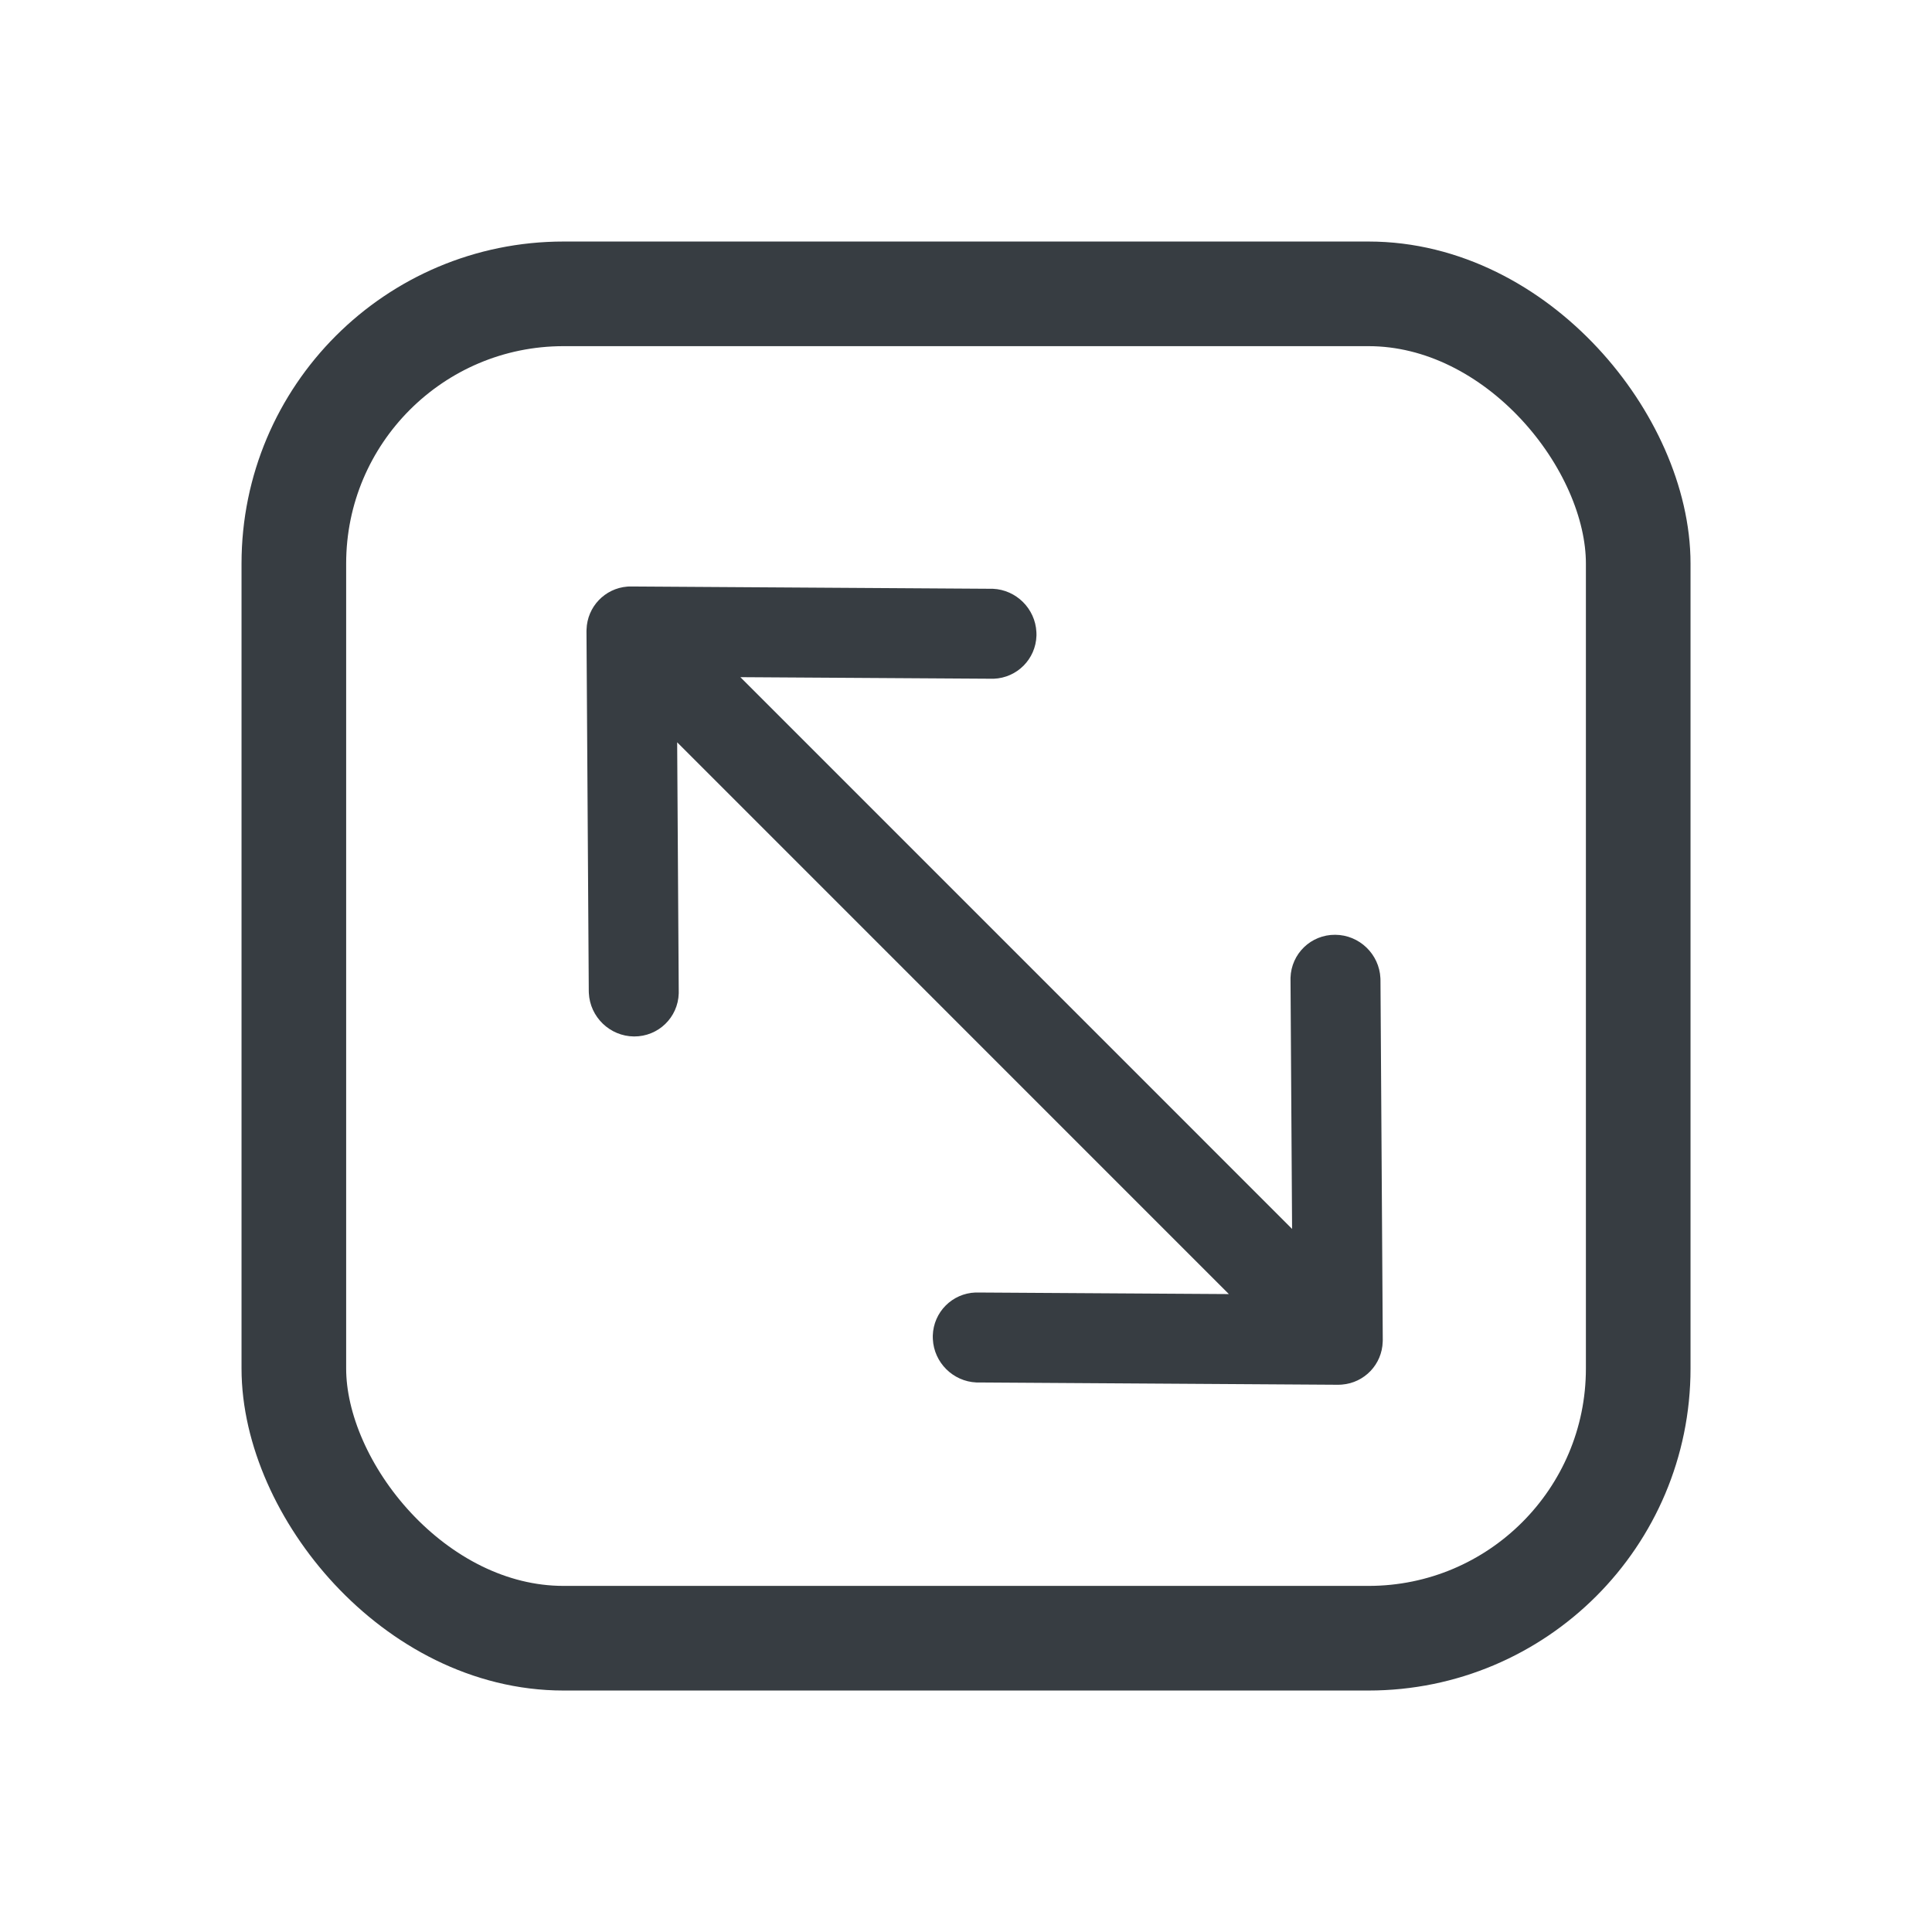
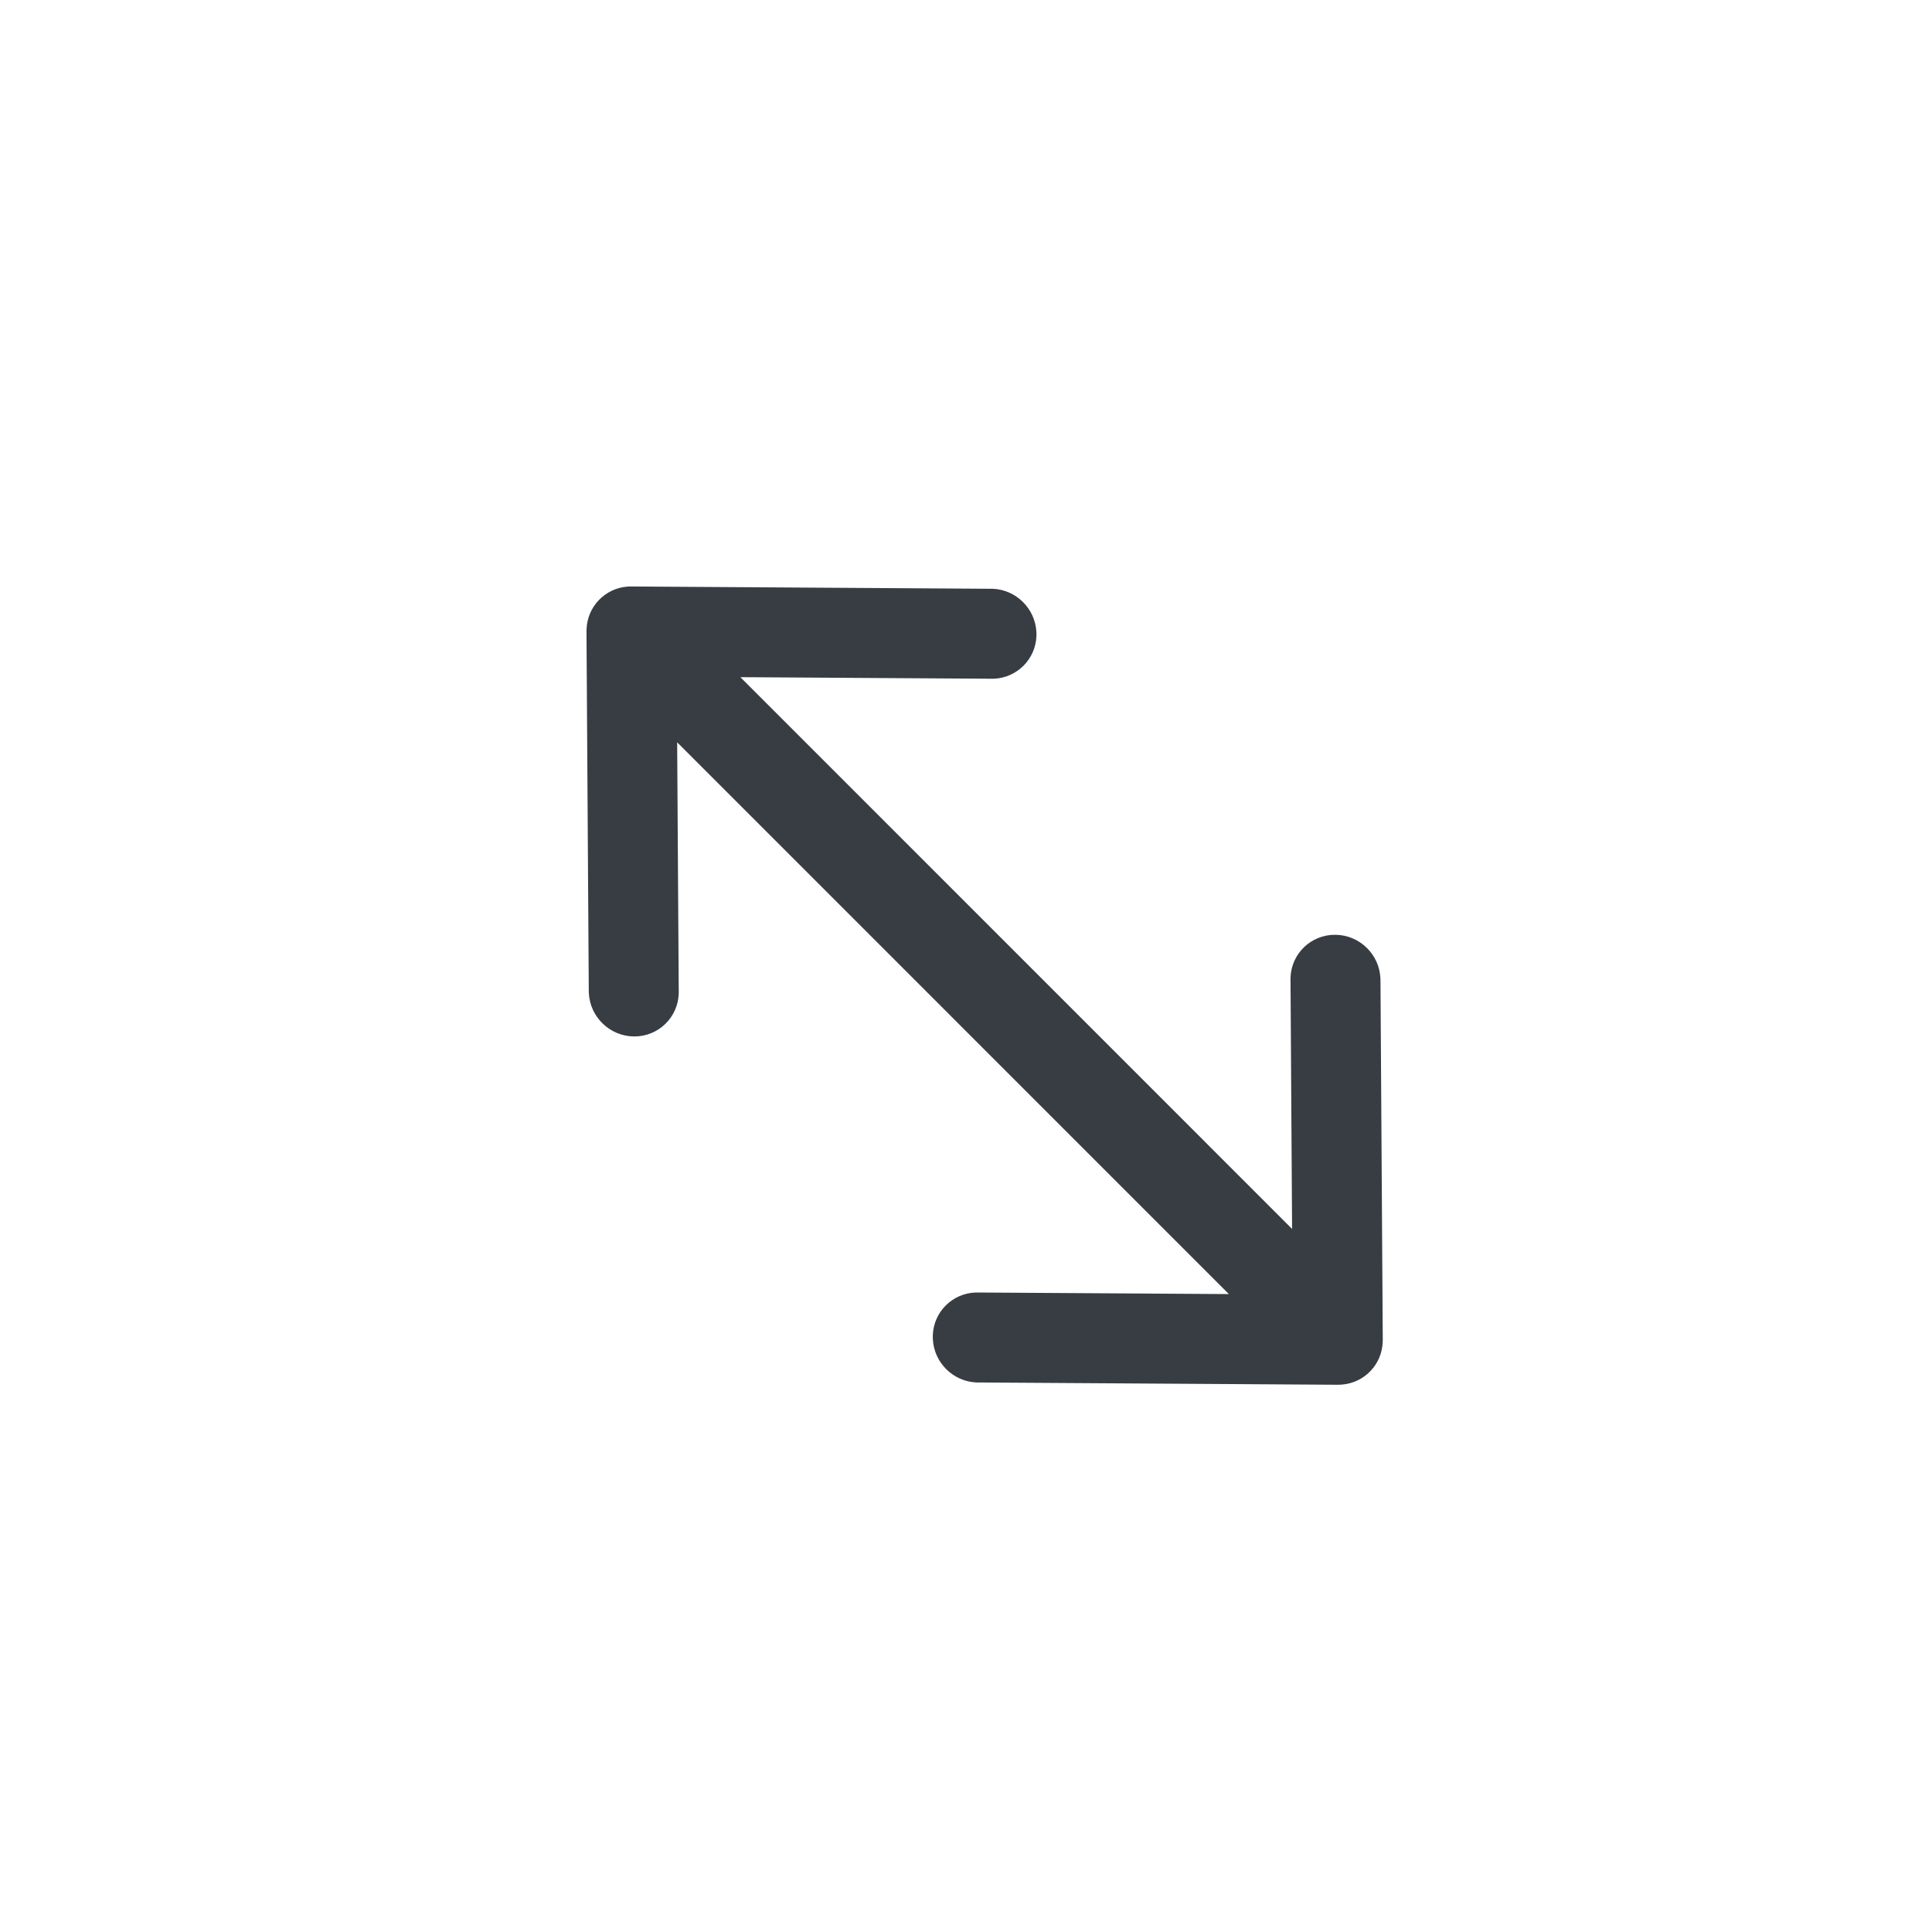
<svg xmlns="http://www.w3.org/2000/svg" width="32" height="32" viewBox="0 0 32 32" fill="none">
  <path d="M22.903 22.195L22.902 22.223C22.891 22.6 22.599 22.903 22.228 22.933L22.195 22.935L22.162 22.936L16.2 22.898L16.172 22.898C15.784 22.881 15.47 22.568 15.451 22.181L15.45 22.148L15.45 22.12C15.462 21.732 15.771 21.422 16.158 21.408L16.191 21.408L20.354 21.434L11.216 12.295L11.242 16.426L11.242 16.454C11.23 16.853 10.904 17.169 10.502 17.167C10.101 17.164 9.772 16.845 9.753 16.448L9.752 16.417L9.714 10.454L9.715 10.427C9.726 10.05 10.018 9.746 10.389 9.716L10.422 9.714L10.455 9.714L16.417 9.752L16.445 9.752C16.833 9.769 17.147 10.082 17.166 10.469L17.167 10.502L17.167 10.529C17.155 10.917 16.846 11.227 16.459 11.242L16.427 11.242L12.263 11.216L21.401 20.355L21.375 16.223L21.375 16.195C21.387 15.797 21.713 15.48 22.115 15.483C22.516 15.485 22.845 15.804 22.864 16.201L22.865 16.233L22.903 22.195Z" fill="#373D42" />
-   <rect x="4.867" y="4.867" width="22.267" height="22.267" rx="4.467" stroke="#373D42" stroke-width="1.733" stroke-linejoin="round" />
</svg>